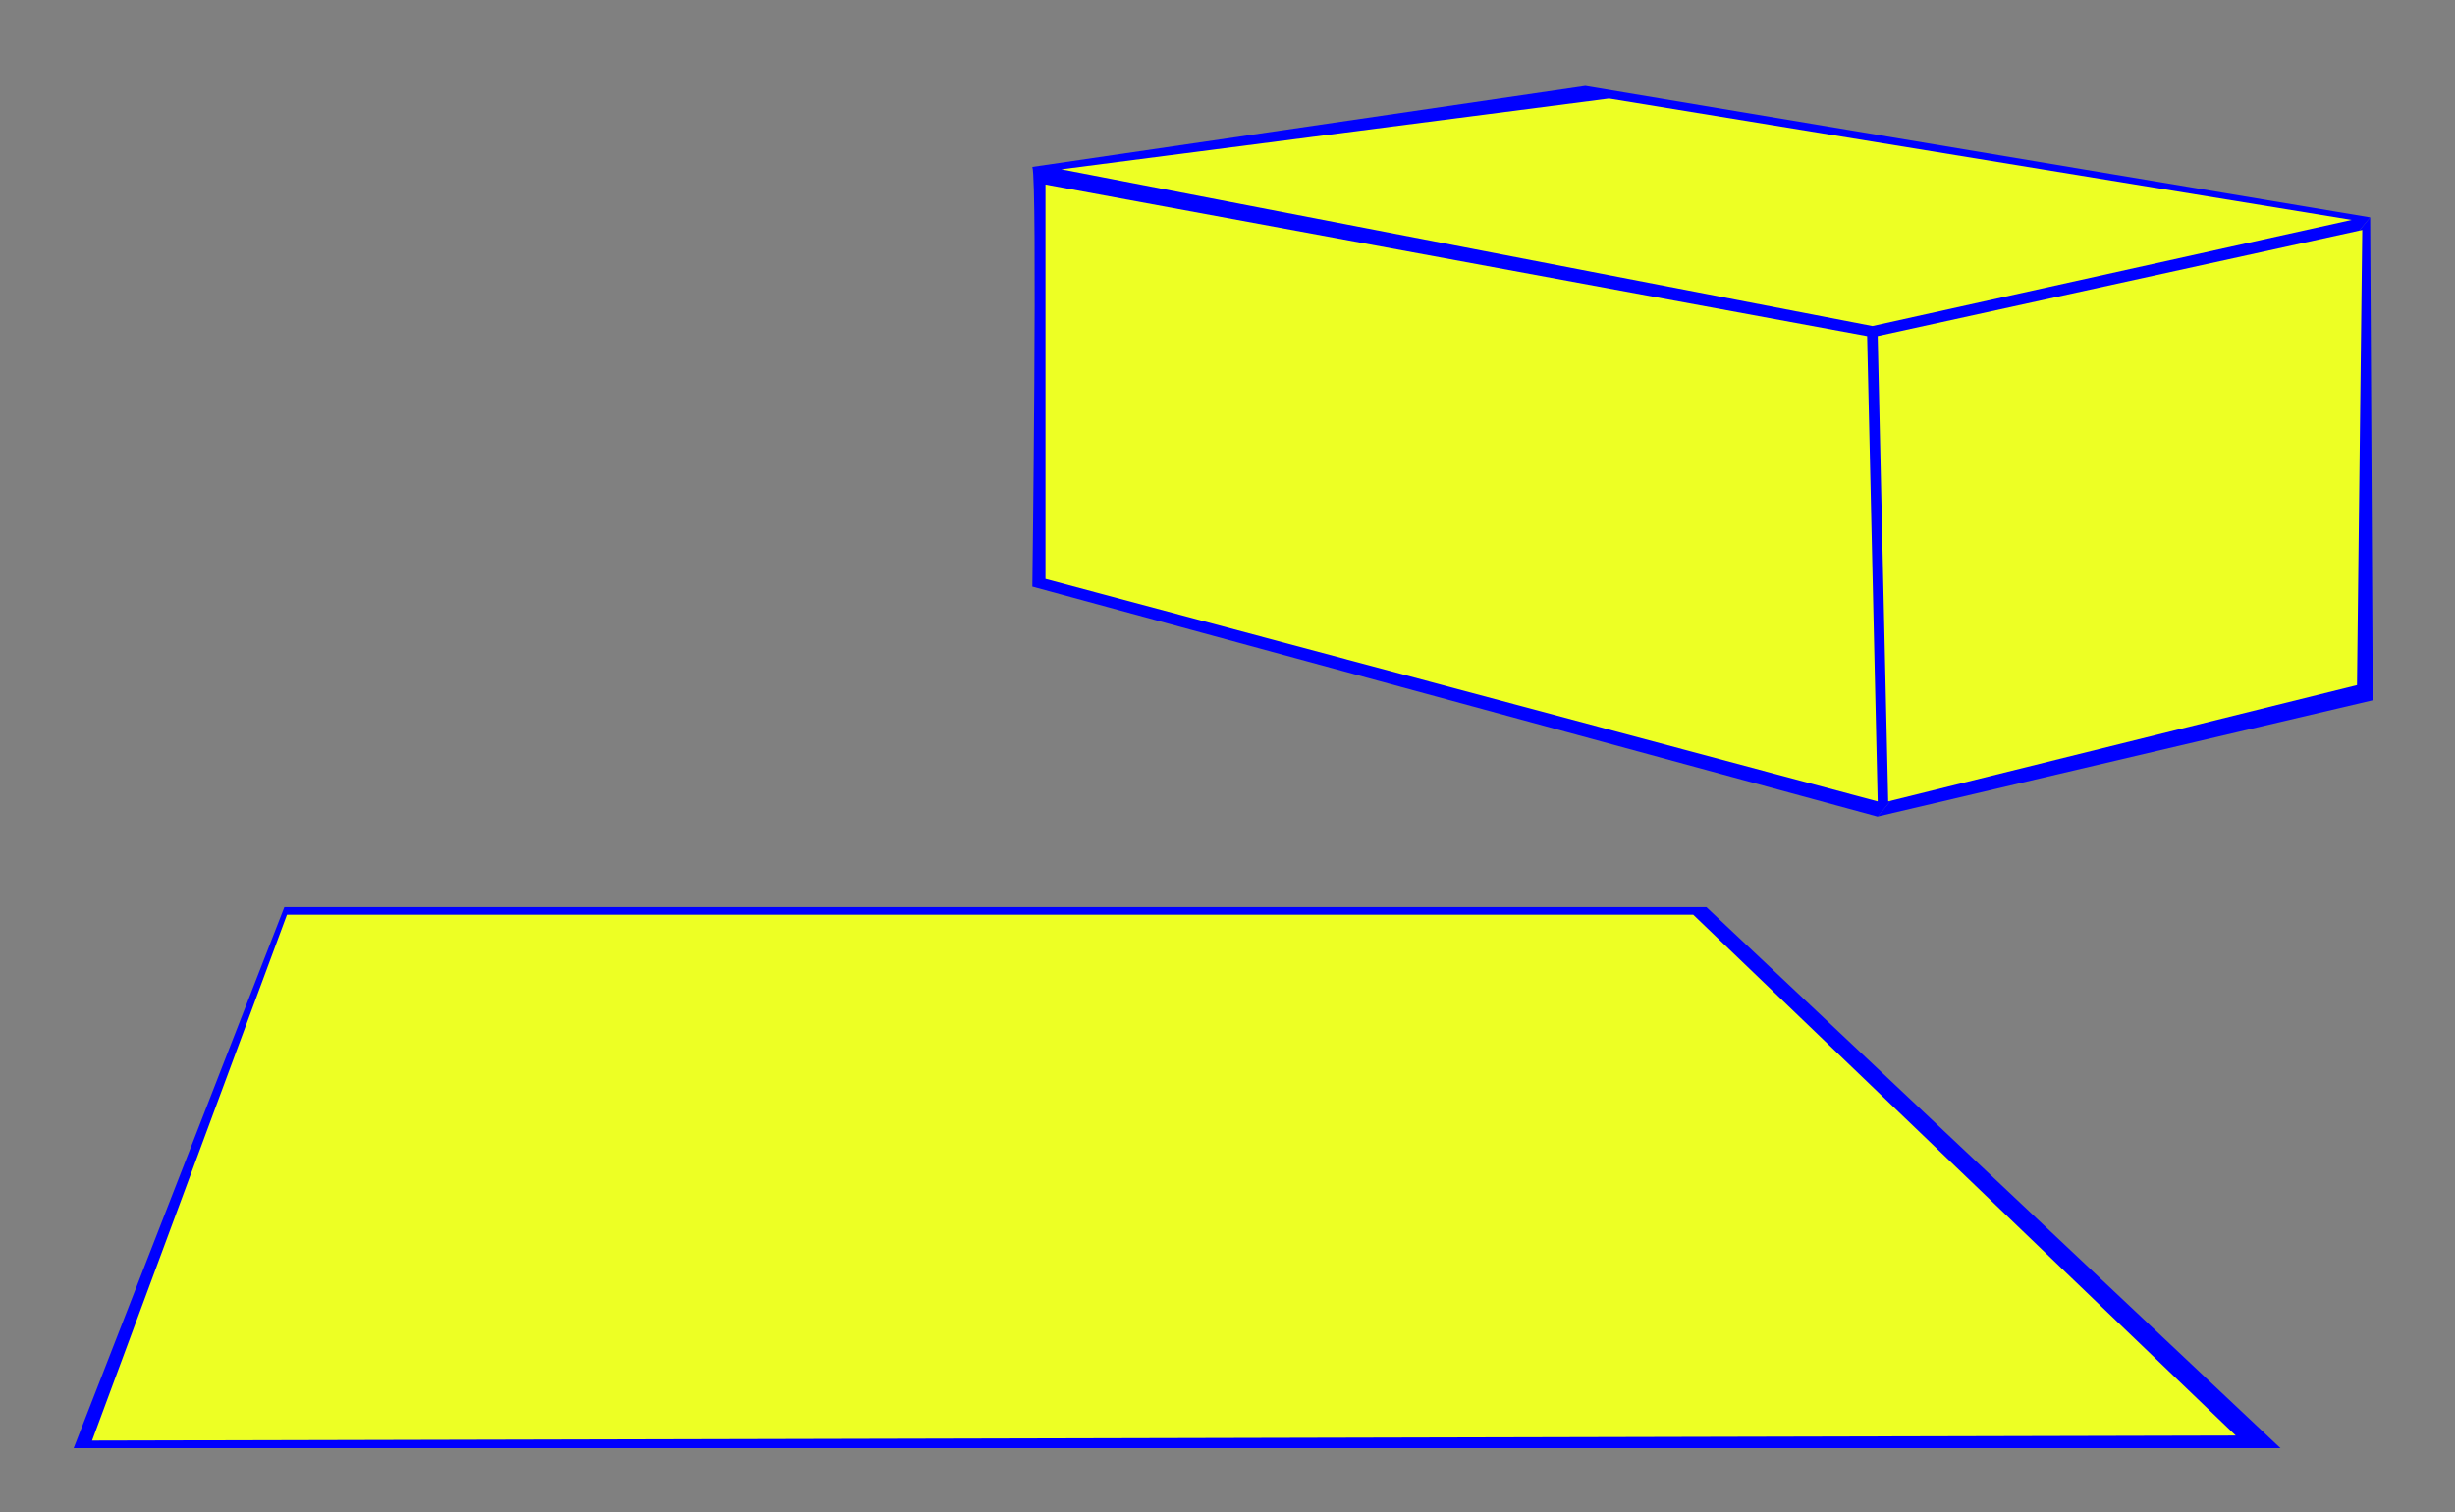
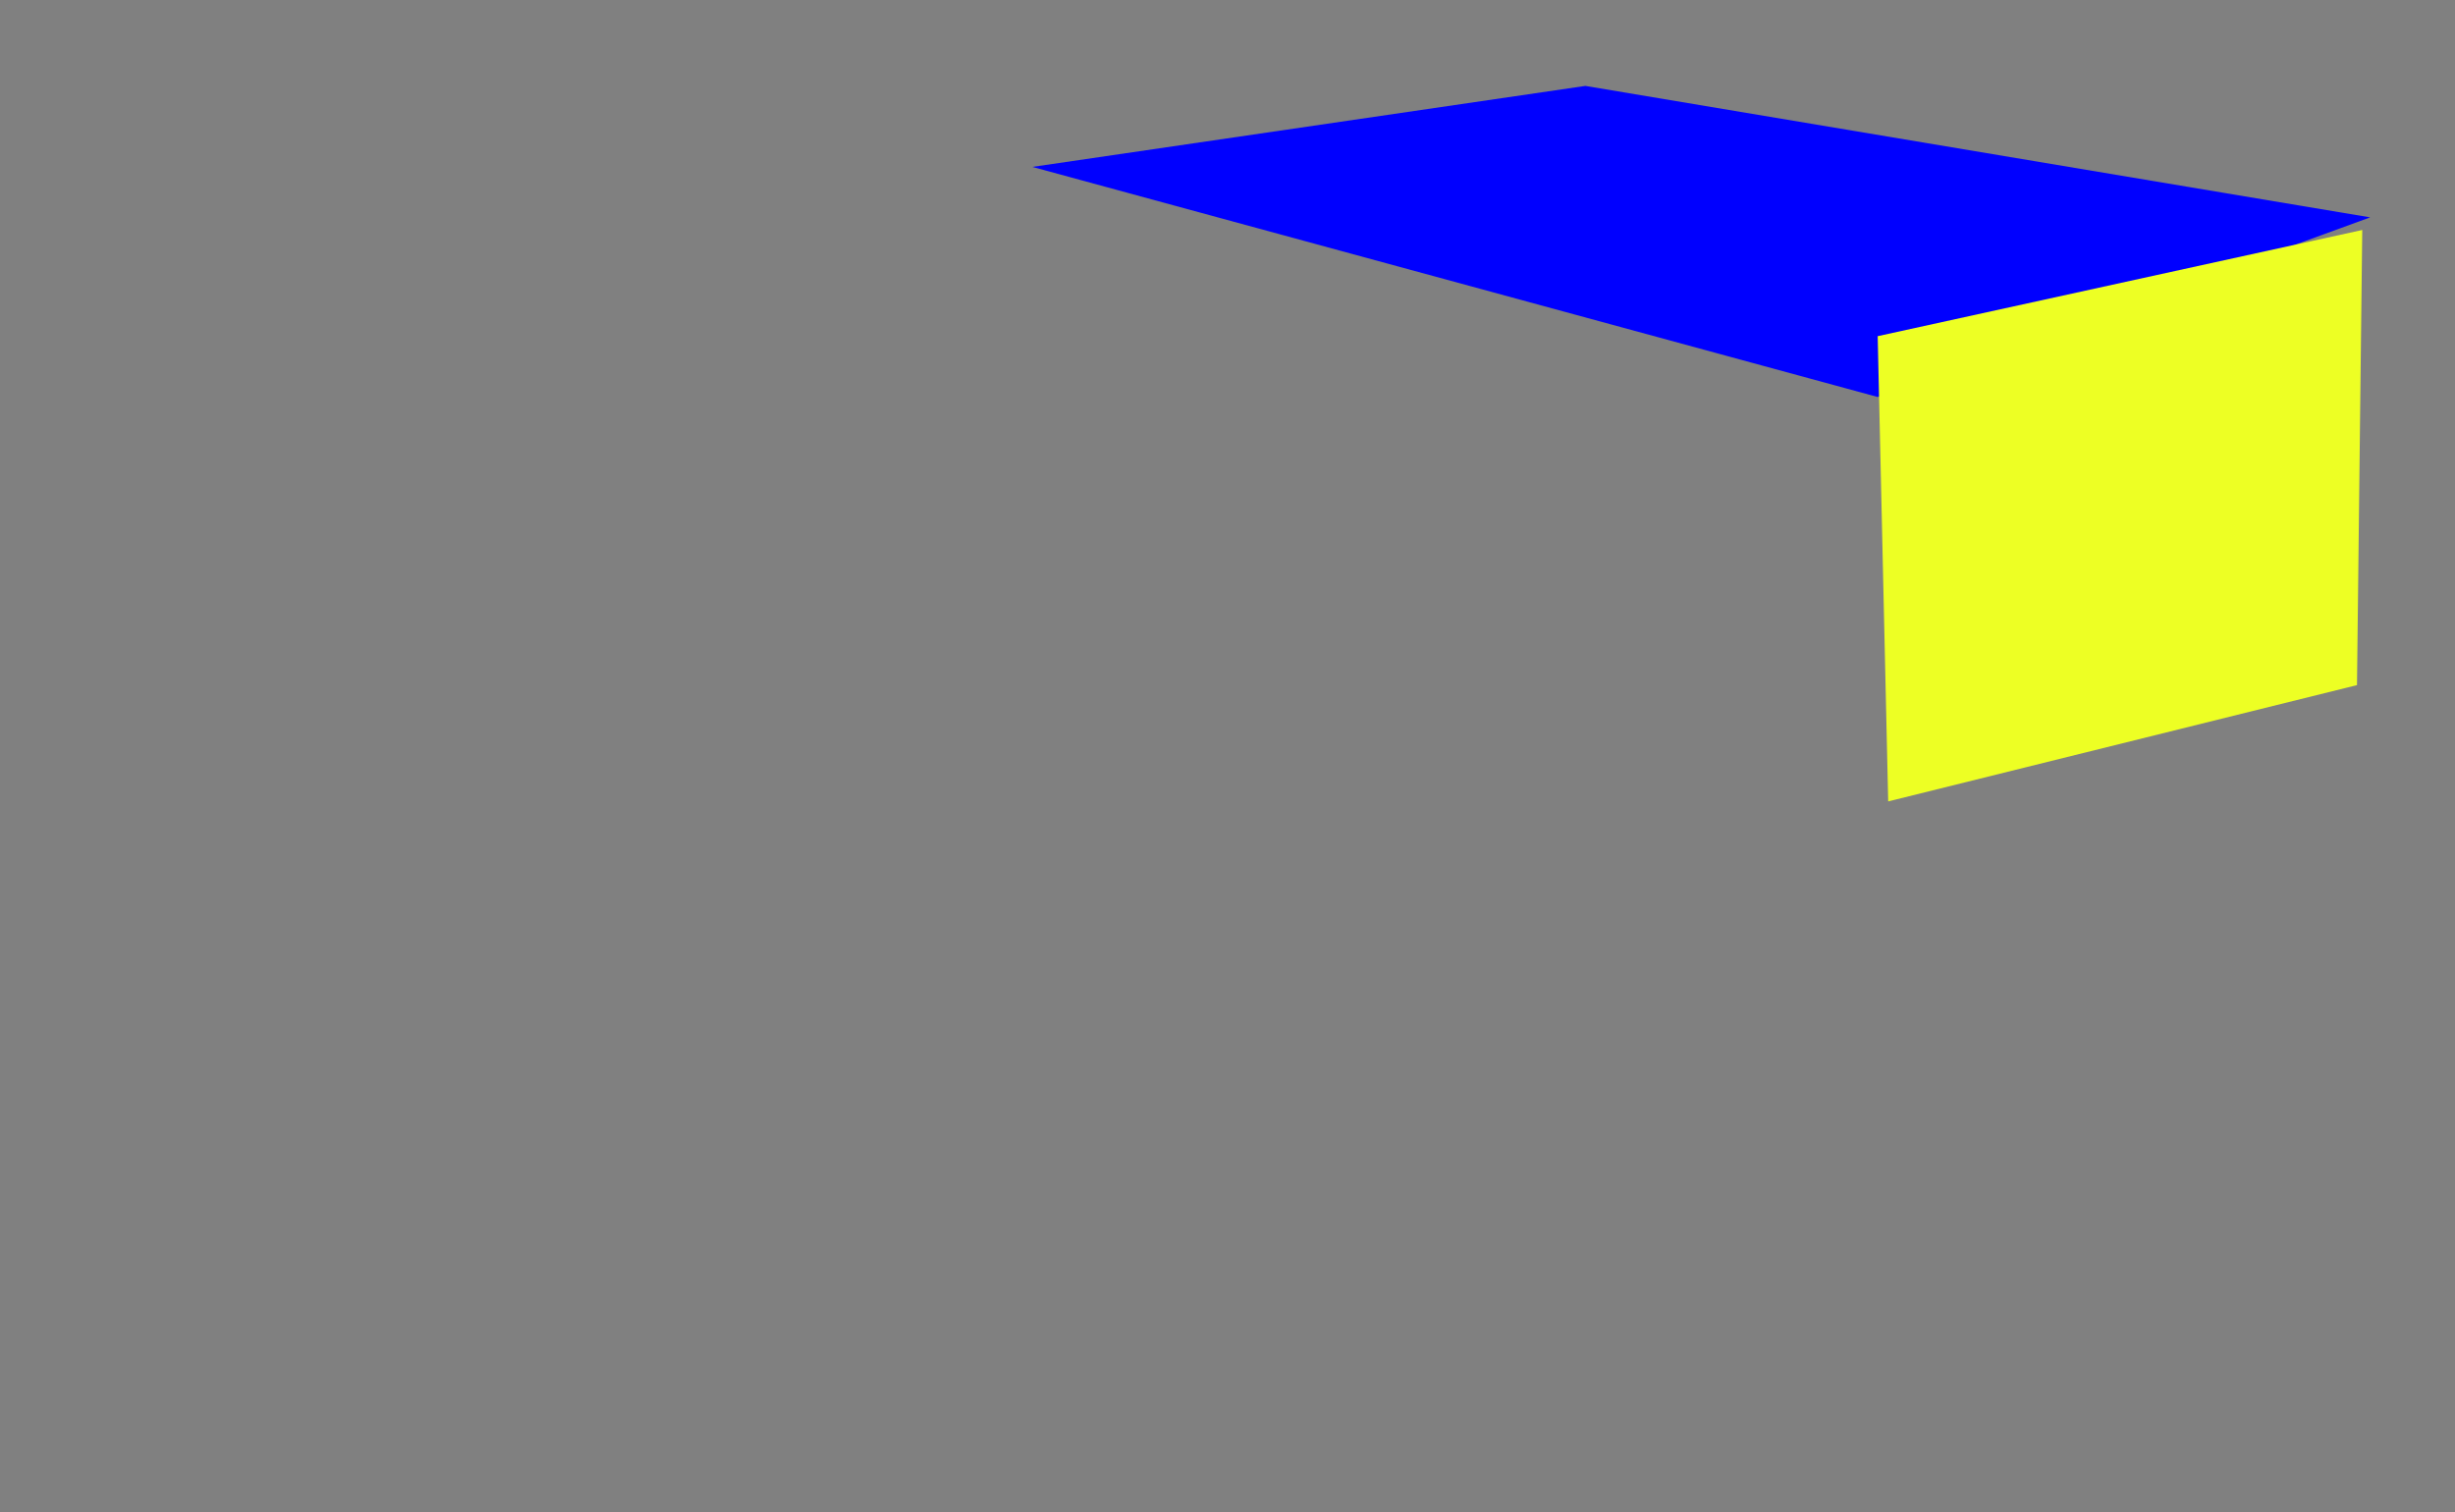
<svg xmlns="http://www.w3.org/2000/svg" viewBox="0 0 500 308">
  <rect x="0" y="0" width="500" height="308" fill="#808080" stroke="none" />
  <defs>
    <style>.a{fill:blue;}.b{fill:#edff24;}</style>
  </defs>
  <title>Artboard 1</title>
-   <polygon class="a" points="57.91 184.79 347.54 184.79 464.46 295 15 295 57.91 184.79" />
-   <polyline class="a" points="482.72 44.28 483.25 142.65 382.42 166.34" />
-   <path class="a" d="M482.72,44.28,322.88,17.5,210.25,34c1.07,3.09,0,85.49,0,85.49l172.17,46.87" />
-   <polygon class="b" points="58.44 186.34 18.75 293.45 455.35 292.43 344.86 186.34 58.44 186.34" />
-   <polygon class="b" points="212.93 37.59 212.93 117.92 382.42 163.25 380.27 68.48 212.93 37.59" />
+   <path class="a" d="M482.72,44.28,322.88,17.5,210.25,34l172.17,46.87" />
  <polygon class="b" points="382.42 68.48 384.56 163.25 480.04 139.56 481.11 46.85 382.42 68.48" />
-   <polygon class="b" points="216.15 34.49 327.71 20.07 478.96 44.8 381.35 66.42 216.15 34.49" />
</svg>